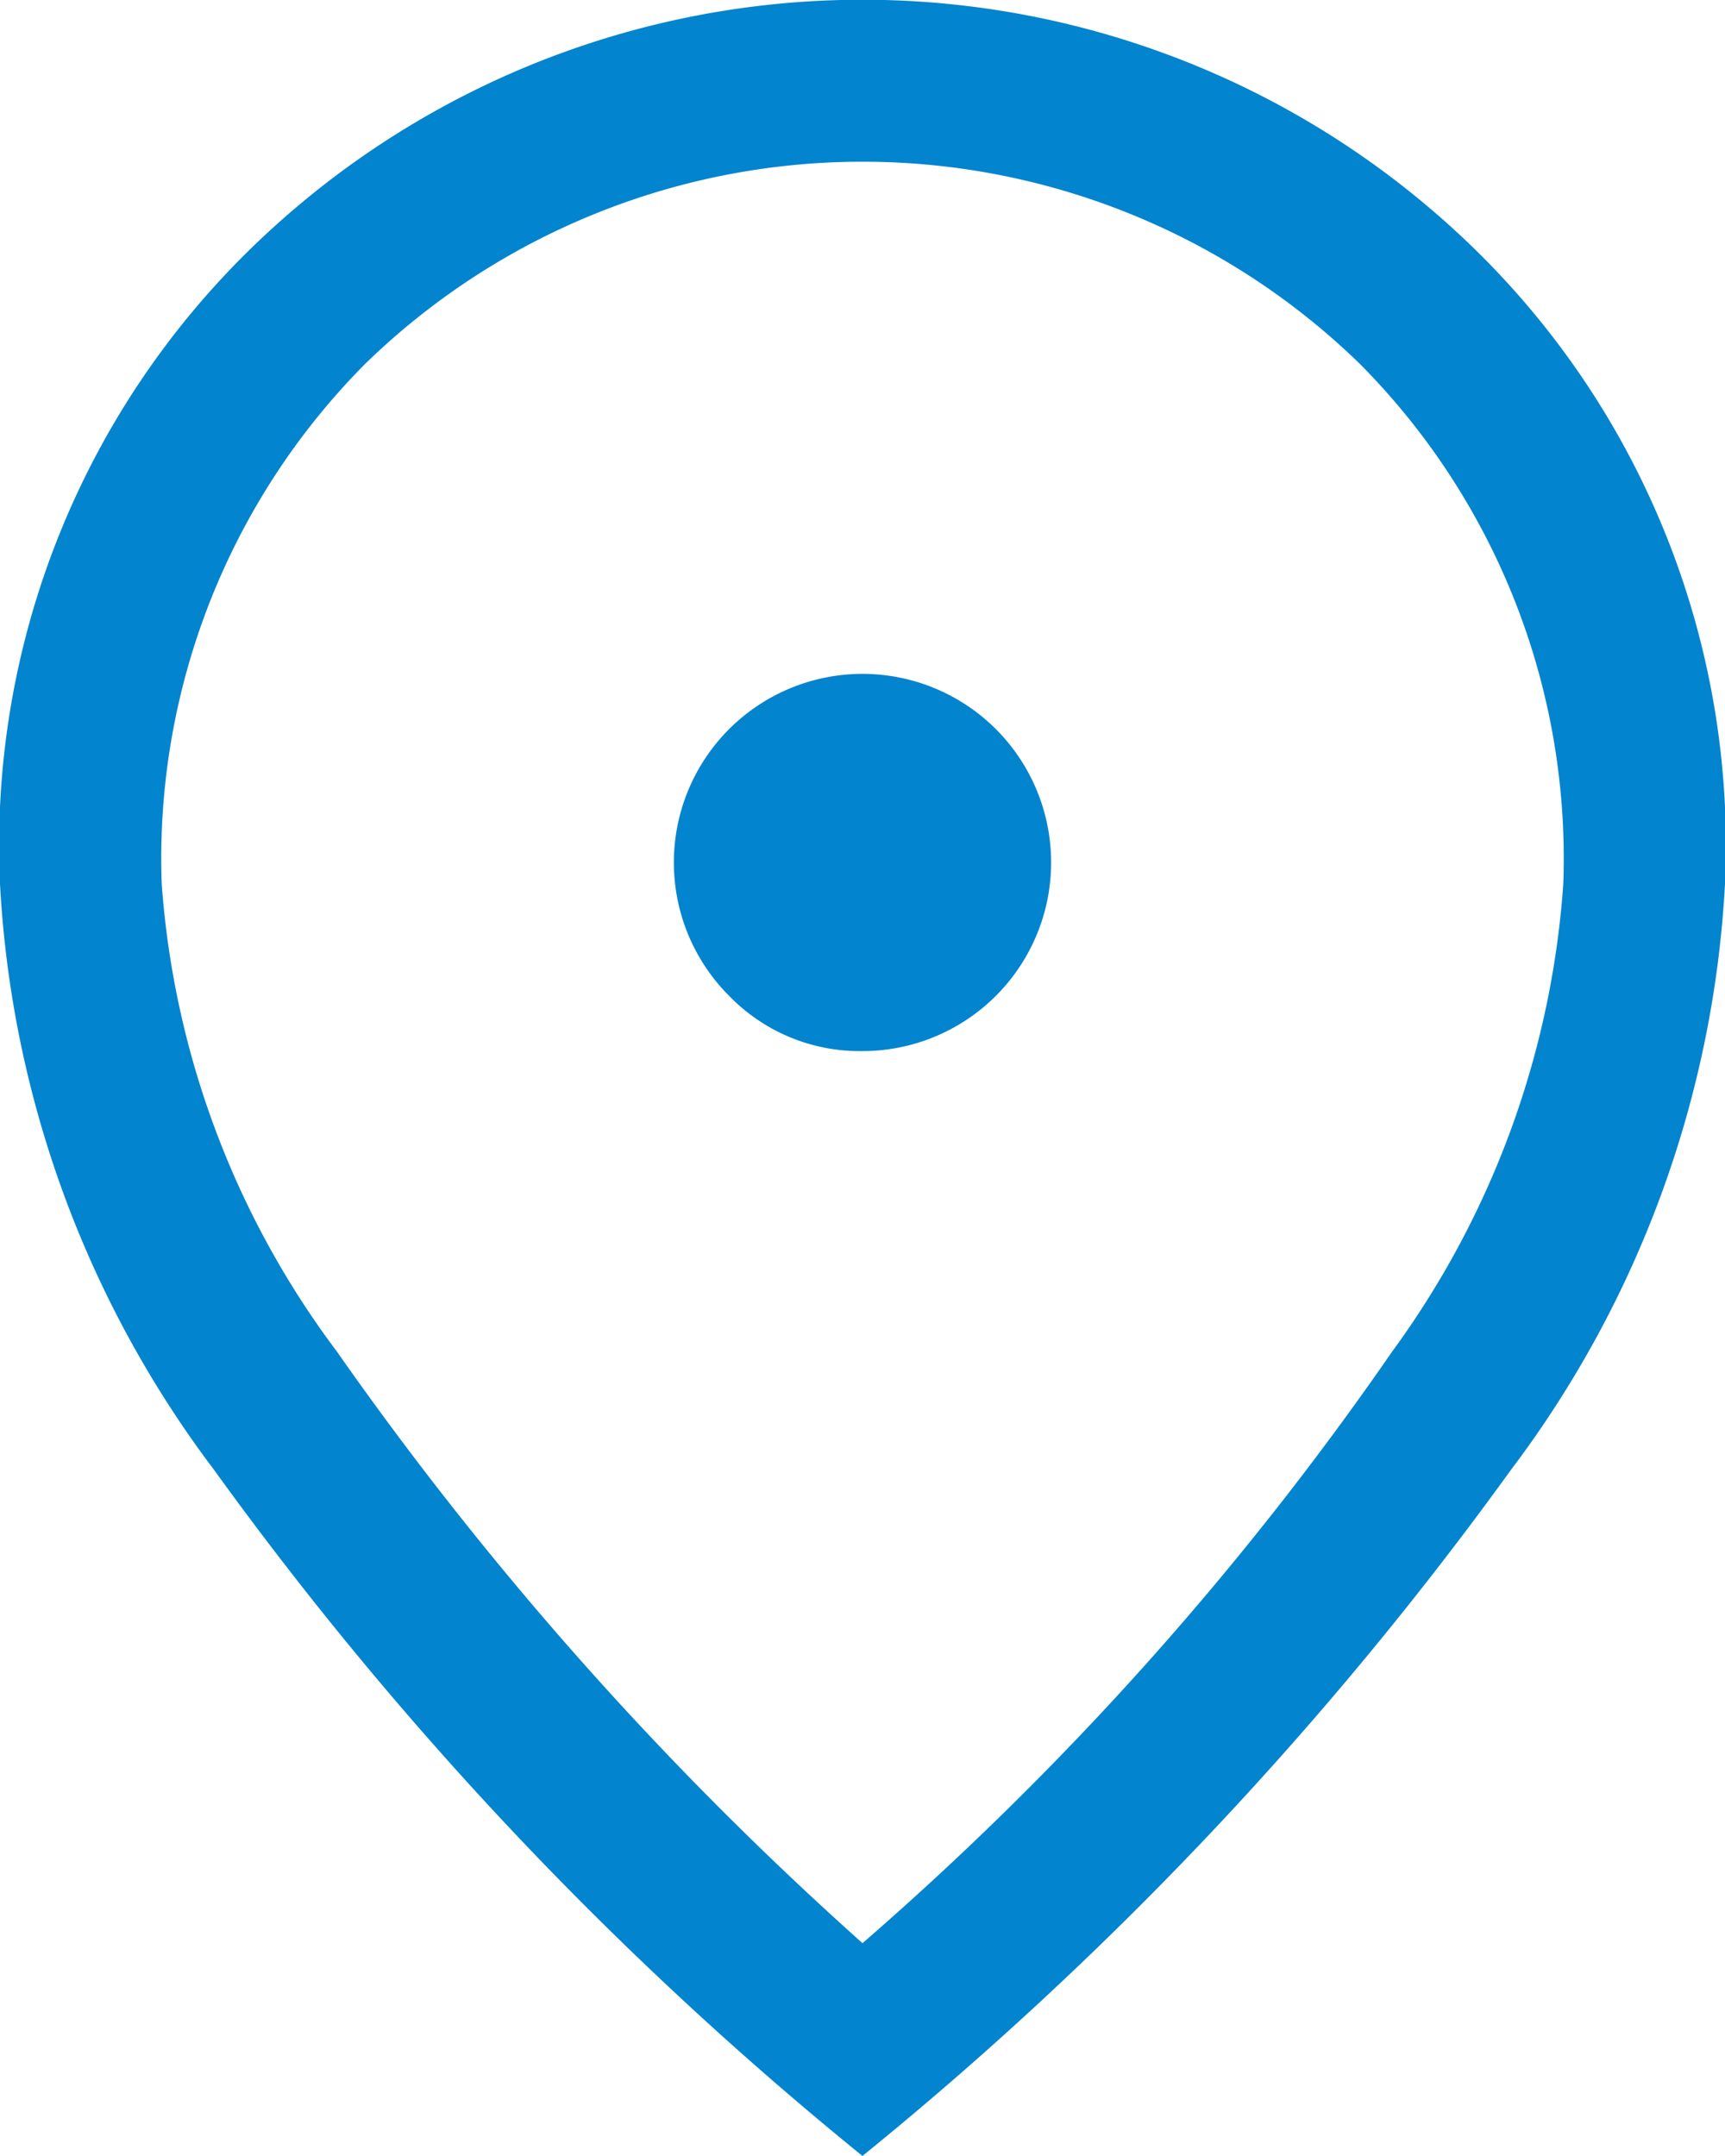
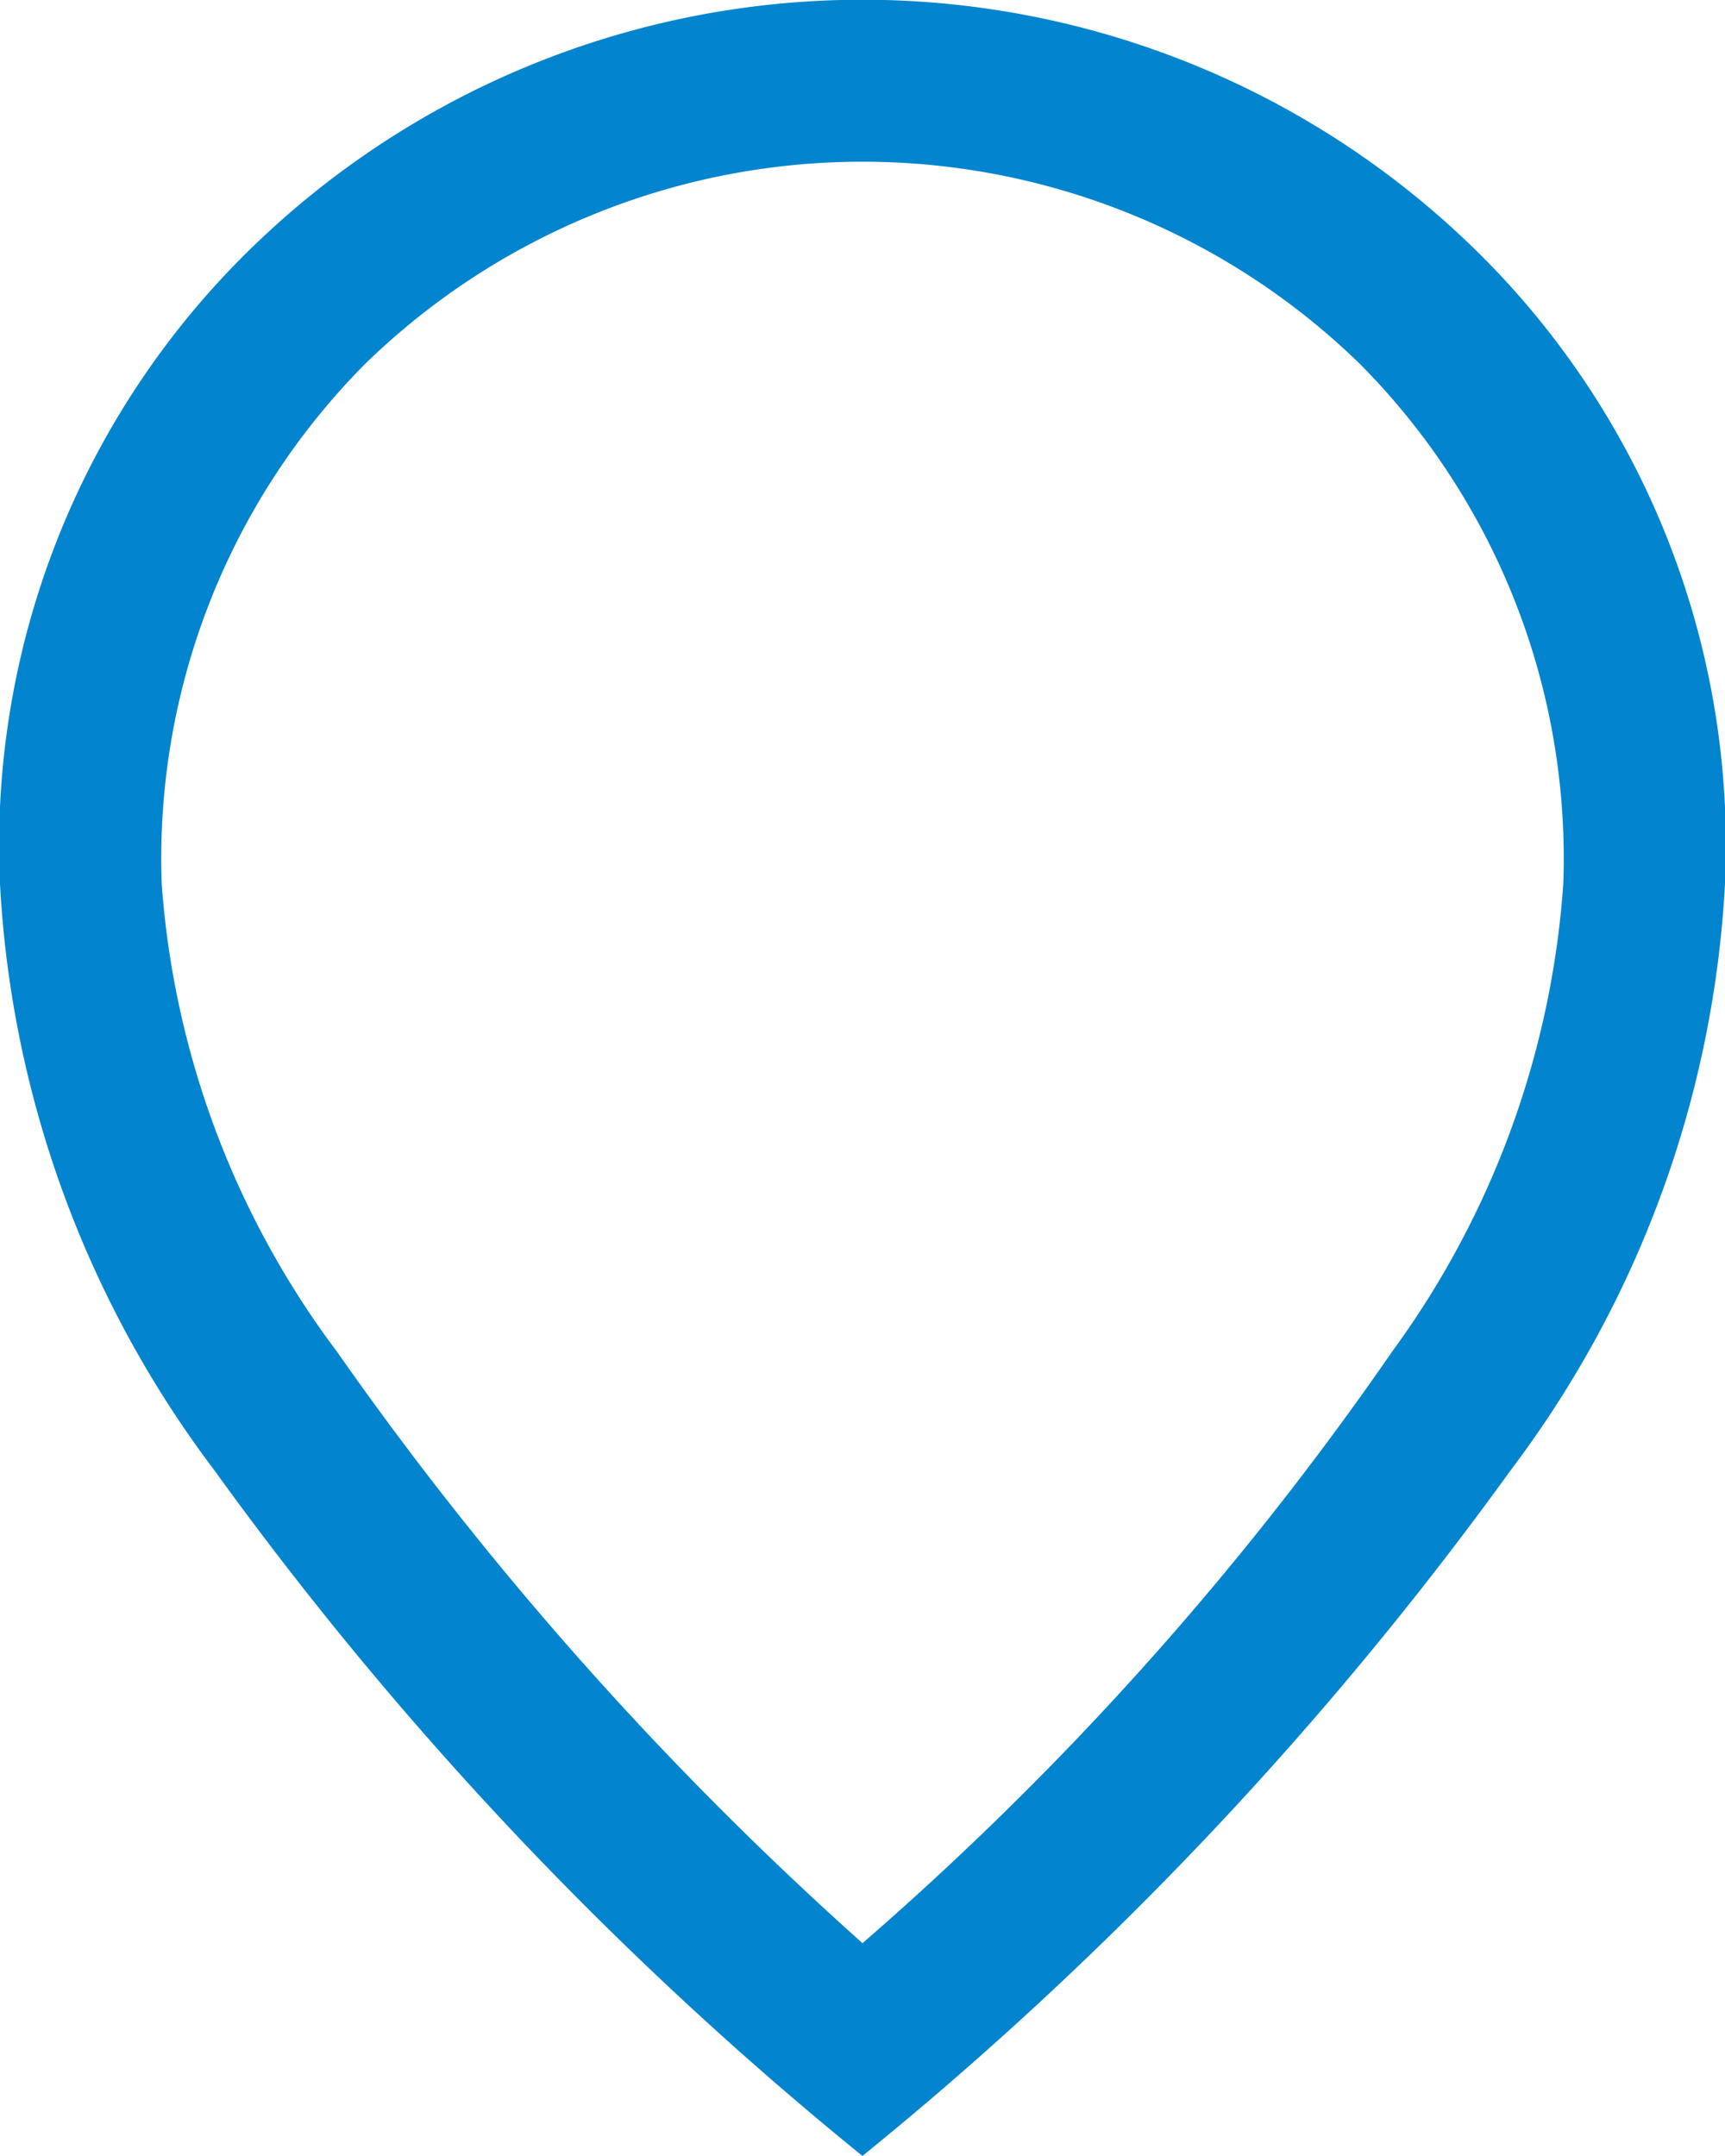
<svg xmlns="http://www.w3.org/2000/svg" width="20" height="25" viewBox="0 0 20 25">
-   <path id="Path_58" data-name="Path 58" d="M3305.183,755.489a2.187,2.187,0,1,0-1.547-.641A2.109,2.109,0,0,0,3305.183,755.489Zm0,10.344a36.609,36.609,0,0,0,6.141-6.86,10.4,10.4,0,0,0,1.984-5.422,8.135,8.135,0,0,0-2.359-6.031,8.264,8.264,0,0,0-11.532,0,8.138,8.138,0,0,0-2.359,6.031,10.254,10.254,0,0,0,2.031,5.422A39.806,39.806,0,0,0,3305.183,765.833Zm0,2.468a41.58,41.58,0,0,1-7.516-7.953,12.368,12.368,0,0,1-2.484-6.8,9.664,9.664,0,0,1,3.016-7.468,10.157,10.157,0,0,1,13.968,0,9.664,9.664,0,0,1,3.016,7.468,12.368,12.368,0,0,1-2.484,6.8A41.578,41.578,0,0,1,3305.183,768.3Z" transform="translate(-3295.183 -743.301)" fill="#0384ce" />
+   <path id="Path_58" data-name="Path 58" d="M3305.183,755.489A2.109,2.109,0,0,0,3305.183,755.489Zm0,10.344a36.609,36.609,0,0,0,6.141-6.86,10.4,10.4,0,0,0,1.984-5.422,8.135,8.135,0,0,0-2.359-6.031,8.264,8.264,0,0,0-11.532,0,8.138,8.138,0,0,0-2.359,6.031,10.254,10.254,0,0,0,2.031,5.422A39.806,39.806,0,0,0,3305.183,765.833Zm0,2.468a41.58,41.58,0,0,1-7.516-7.953,12.368,12.368,0,0,1-2.484-6.8,9.664,9.664,0,0,1,3.016-7.468,10.157,10.157,0,0,1,13.968,0,9.664,9.664,0,0,1,3.016,7.468,12.368,12.368,0,0,1-2.484,6.8A41.578,41.578,0,0,1,3305.183,768.3Z" transform="translate(-3295.183 -743.301)" fill="#0384ce" />
</svg>